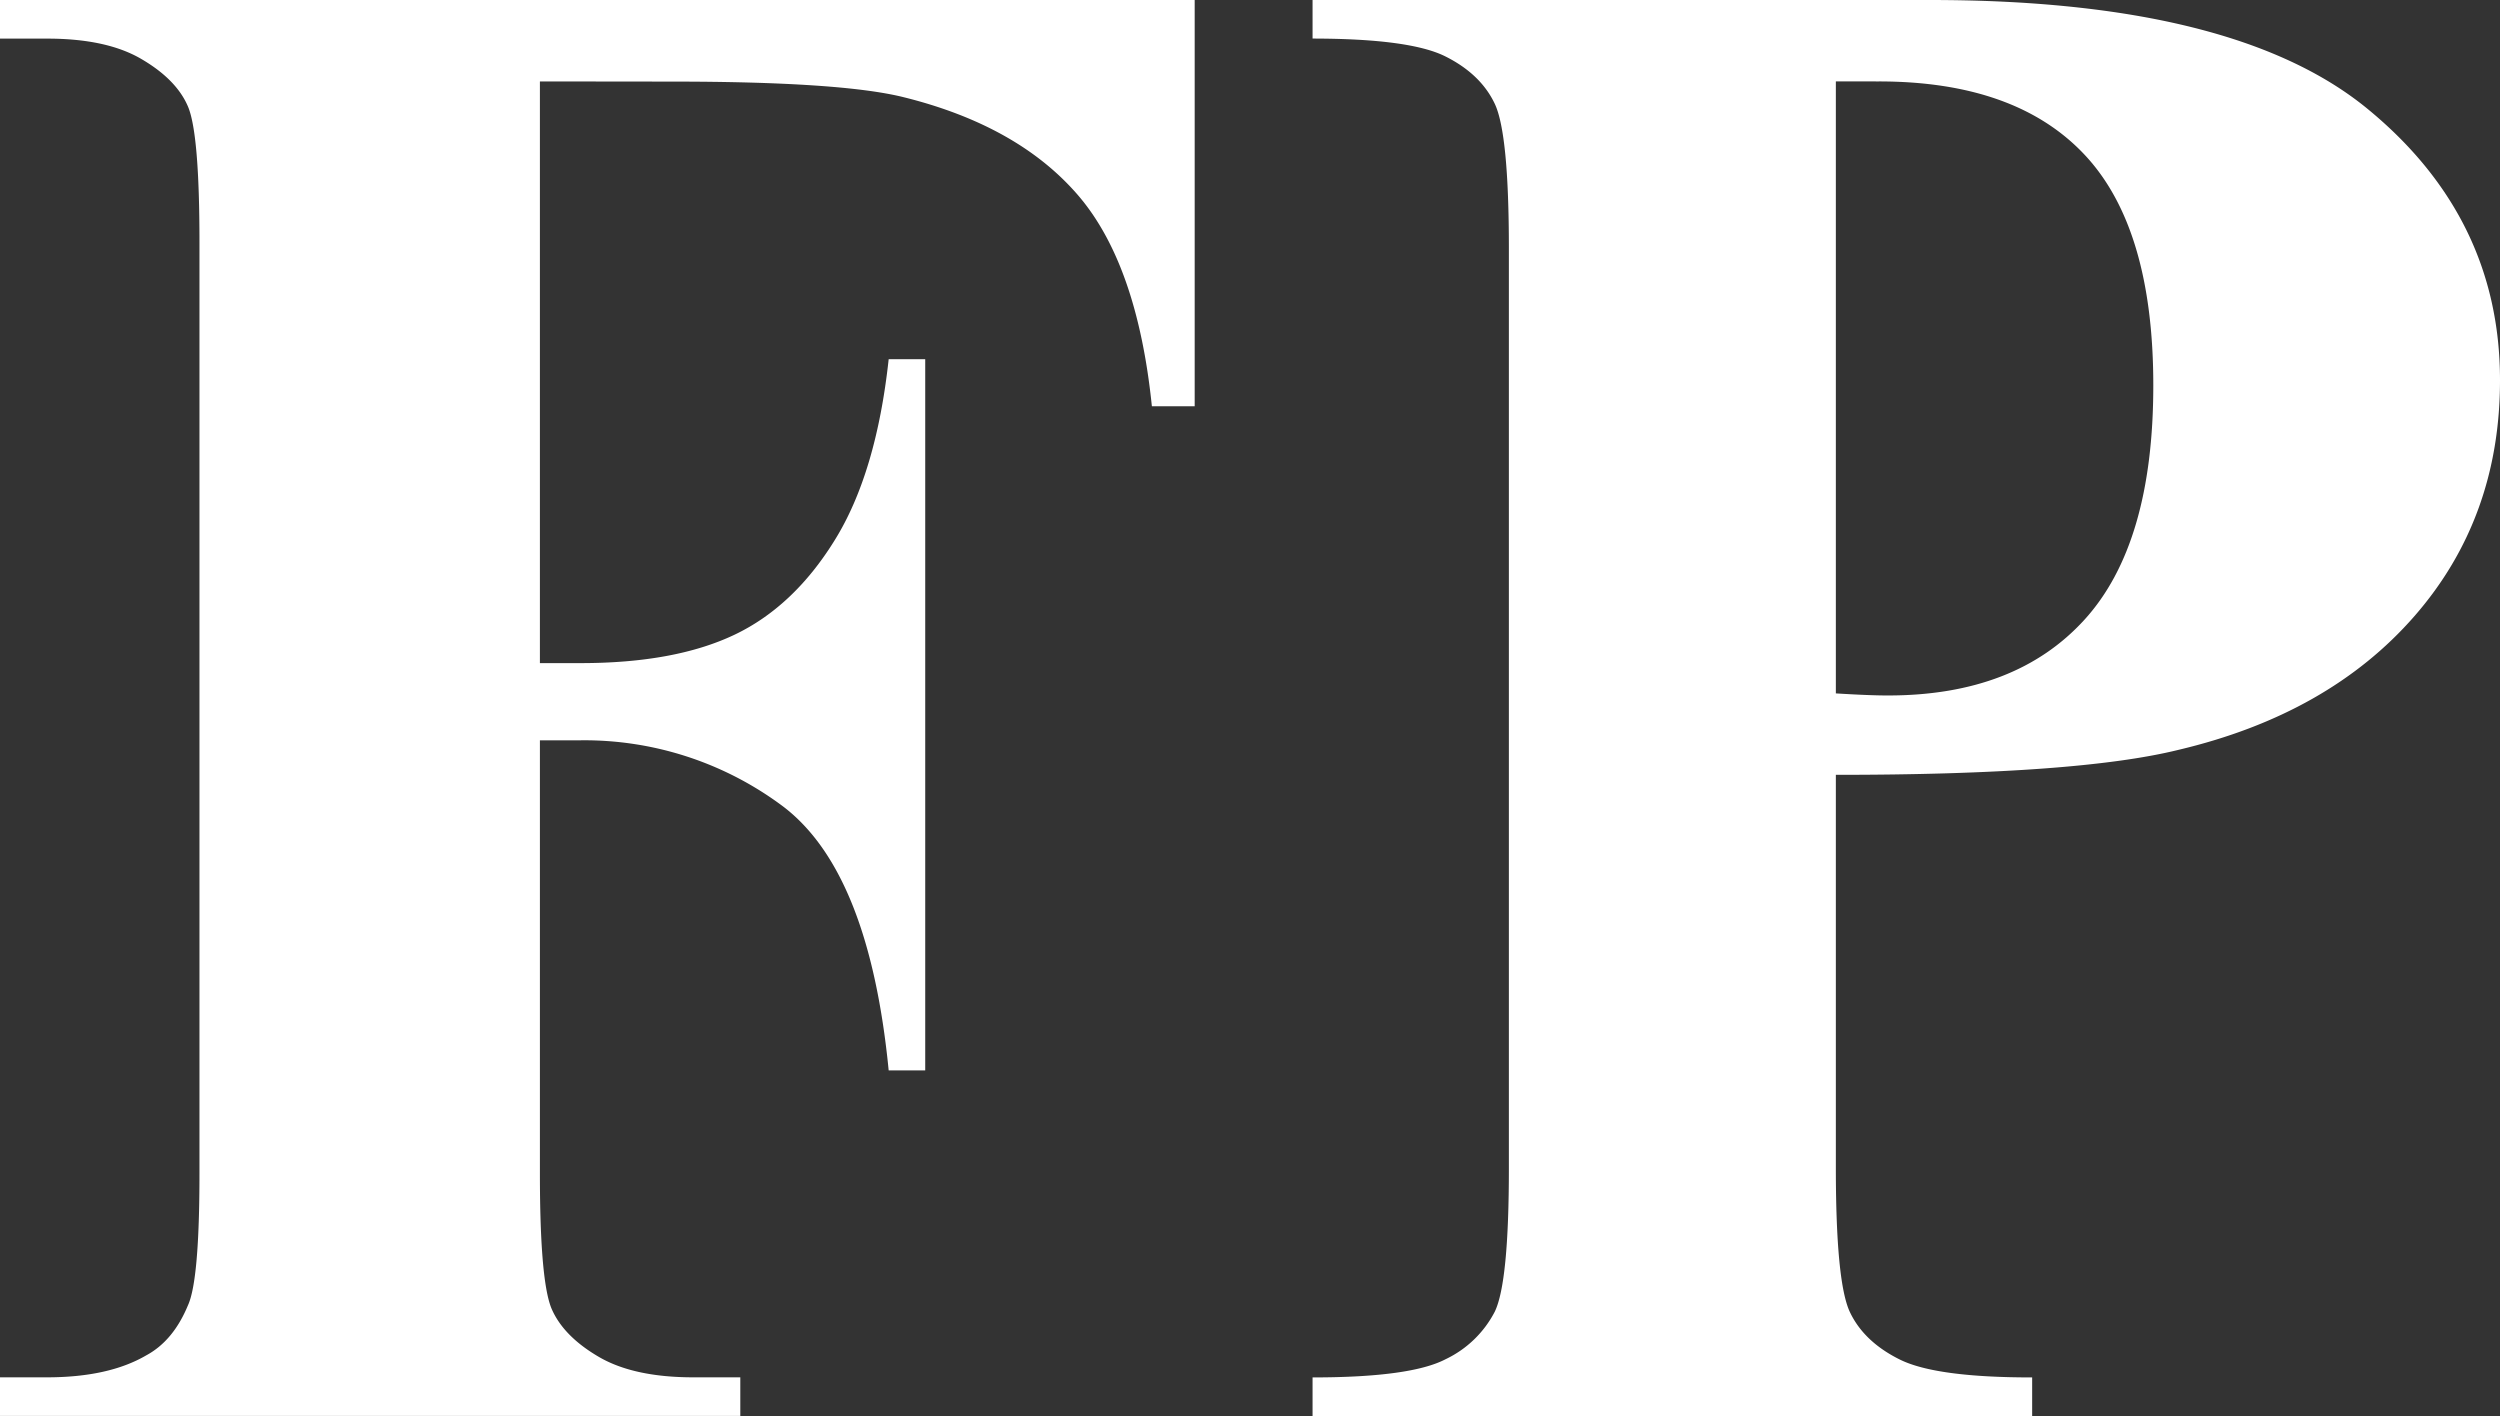
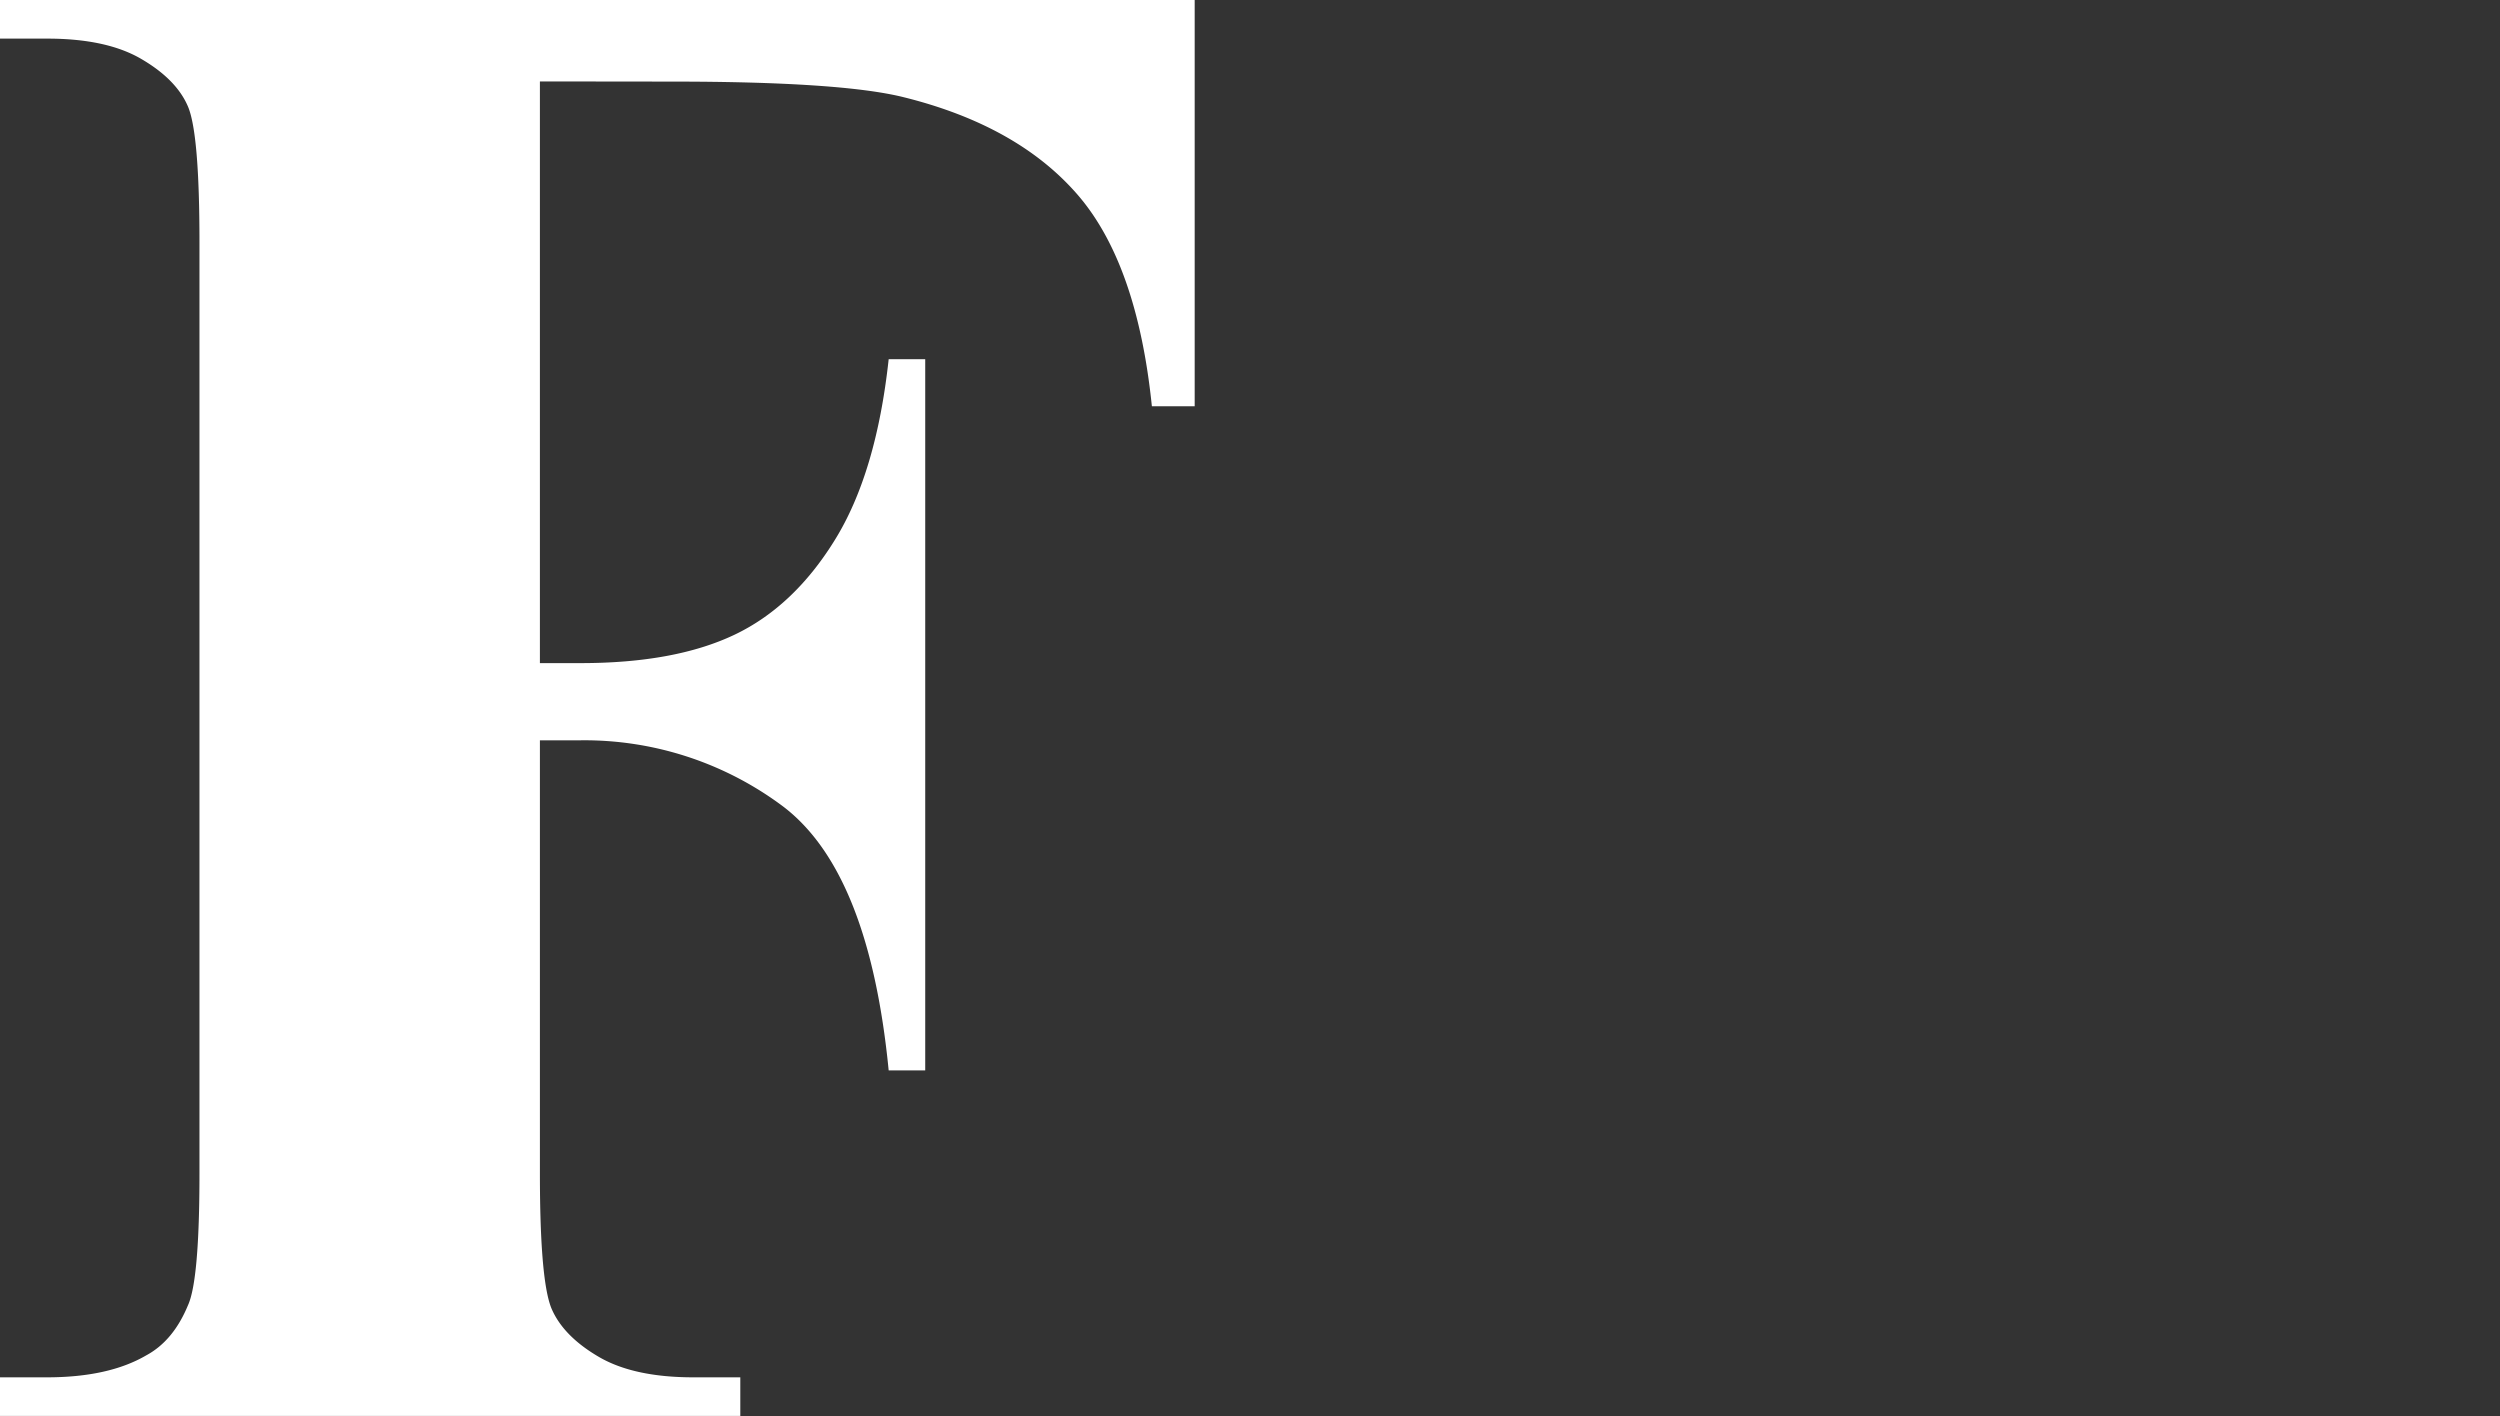
<svg xmlns="http://www.w3.org/2000/svg" viewBox="0 0 482.91 273.53">
  <rect x="0" y="0" width="482.91" height="273.53" fill="#333333" stroke="none" />
  <defs>
    <style>.cls-1{fill:#fff;}</style>
  </defs>
  <g id="Layer_2" data-name="Layer 2">
    <g id="Layer_1-2" data-name="Layer 1">
      <path class="cls-1" d="M104.29,15.73V128.09h7.87q18.15,0,29.65-5.45t19.46-18.35q8-12.92,10.39-34.9h7.06V206.76h-7.06q-3.82-38.92-20.88-51.34A64,64,0,0,0,112.16,143h-7.87v83.71q0,21,2.32,26.23t9.08,9.17q6.75,3.94,18.25,3.94H143v7.46H0v-7.46H9.08q11.9,0,19.16-4.24c3.5-1.88,6.18-5.11,8.07-9.68q2.22-4.85,2.22-25.42V46.8q0-21-2.22-26.22t-9-9.18Q20.58,7.45,9.08,7.46H0V0H230.77V78.47H222.5q-2.83-27.63-14.43-40.95T174.49,18.76q-12.11-3-44.78-3Z" />
-       <path class="cls-1" d="M354.62,149.67v75.85q0,22.2,2.72,27.94t9.69,9.18q7,3.44,25.51,3.43v7.46h-139v-7.46q19,0,25.72-3.53a20.66,20.66,0,0,0,9.48-9.18q2.73-5.66,2.72-27.84V48q0-22.18-2.72-27.94t-9.58-9.18q-6.87-3.42-25.62-3.43V0H372.78q58.89,0,84.51,21t25.62,52.45q0,26.63-16.54,45.58t-45.59,25.82Q401.22,149.68,354.62,149.67Zm0-133.94V133.94q6.66.41,10.09.4,24.6,0,37.92-14.62t13.31-45.29q0-30.45-13.31-44.58T362.89,15.73Z" />
    </g>
  </g>
</svg>